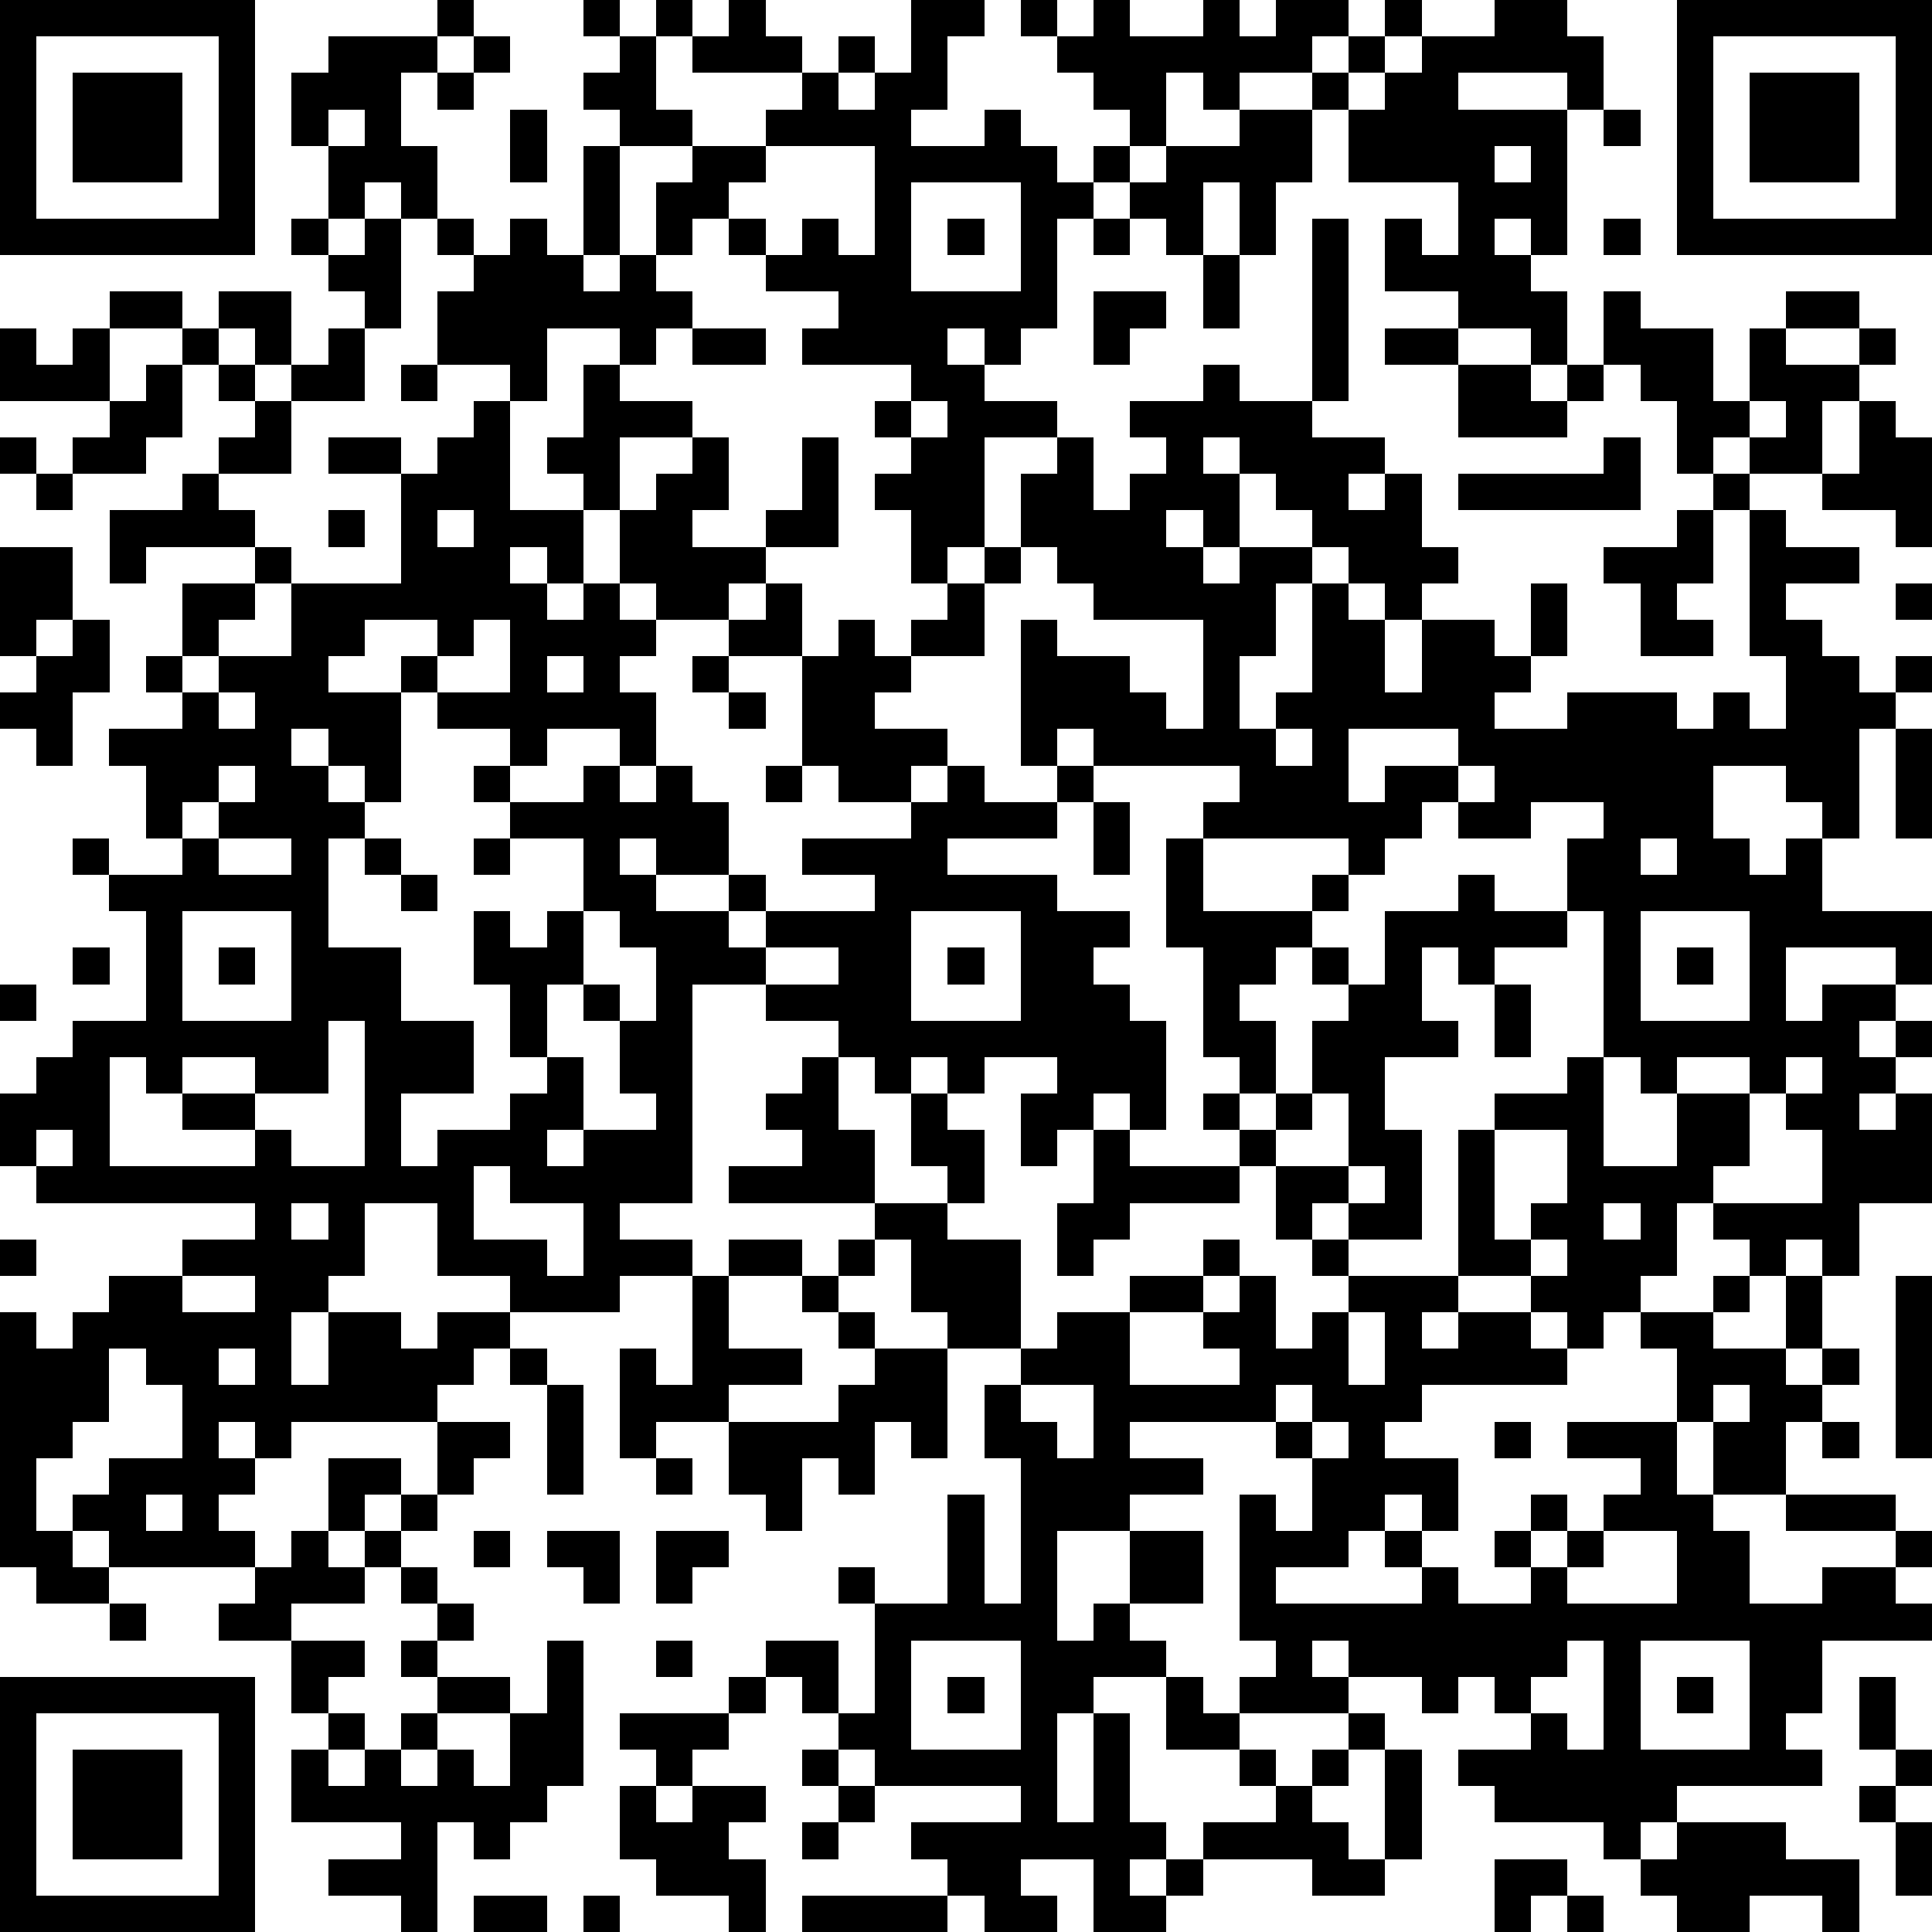
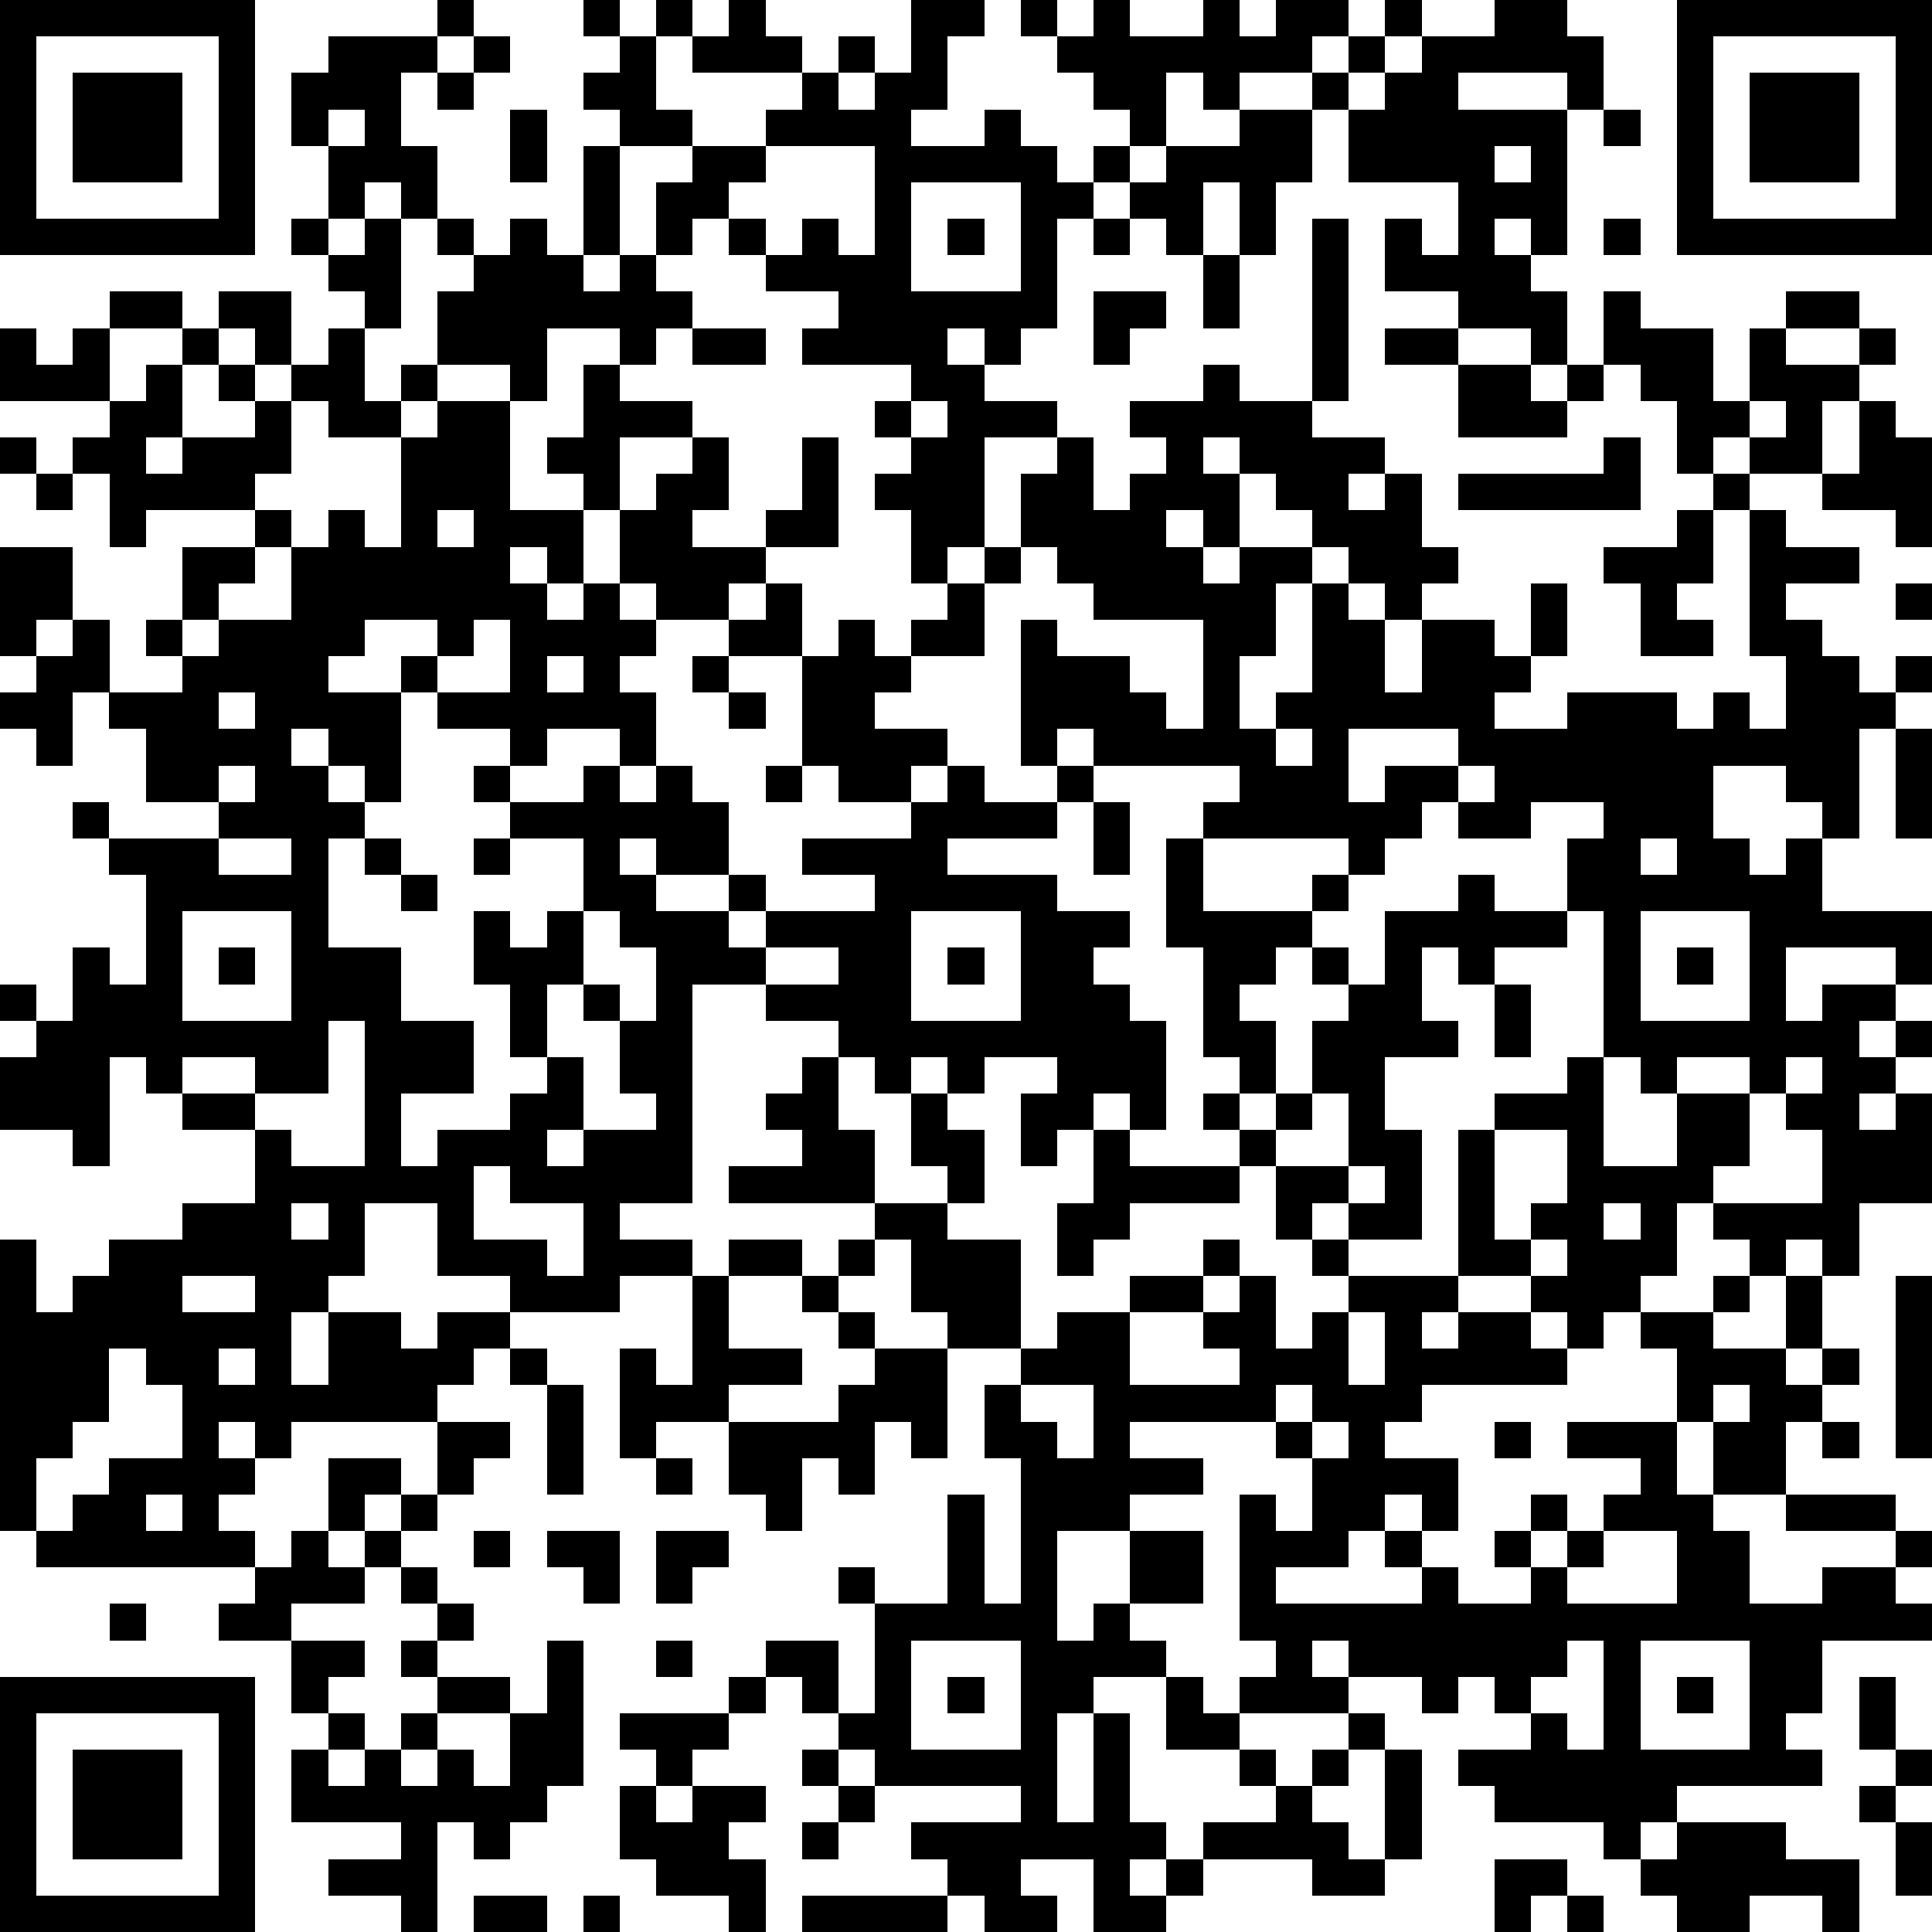
<svg xmlns="http://www.w3.org/2000/svg" version="1.1" width="212" height="212" shape-rendering="crispEdges">
-   <path d="M0 0h7v7h-7zM12 0h1v1h-1zM16 0h1v1h-1zM18 0h1v1h-1zM20 0h1v1h1v1h-3v-1h1zM25 0h2v1h-1v2h-1v1h2v-1h1v1h1v1h1v-1h1v-1h-1v-1h-1v-1h-1v-1h1v1h1v-1h1v1h2v-1h1v1h1v-1h2v1h-1v1h-2v1h-1v-1h-1v2h-1v1h-1v1h-1v3h-1v1h-1v-1h-1v1h1v1h2v1h-2v3h-1v1h-1v-2h-1v-1h1v-1h-1v-1h1v-1h-3v-1h1v-1h-2v-1h-1v-1h-1v1h-1v-2h1v-1h-2v-1h-1v-1h1v-1h1v2h1v1h2v-1h1v-1h1v-1h1v1h-1v1h1v-1h1zM38 0h1v1h-1zM41 0h2v1h1v2h-1v-1h-3v1h3v4h-1v-1h-1v1h1v1h1v2h-1v-1h-2v-1h-2v-2h1v1h1v-2h-3v-2h-1v-1h1v-1h1v1h-1v1h1v-1h1v-1h2zM46 0h7v7h-7zM1 1v5h5v-5zM9 1h3v1h-1v2h1v2h-1v-1h-1v1h-1v-2h-1v-2h1zM13 1h1v1h-1zM47 1v5h5v-5zM2 2h3v3h-3zM12 2h1v1h-1zM48 2h3v3h-3zM9 3v1h1v-1zM14 3h1v2h-1zM34 3h2v2h-1v2h-1v-2h-1v2h-1v-1h-1v-1h1v-1h2zM44 3h1v1h-1zM16 4h1v3h-1zM21 4v1h-1v1h1v1h1v-1h1v1h1v-3zM41 4v1h1v-1zM25 5v3h3v-3zM8 6h1v1h-1zM10 6h1v3h-1v-1h-1v-1h1zM12 6h1v1h-1zM14 6h1v1h1v1h1v-1h1v1h1v1h-1v1h-1v-1h-2v2h-1v-1h-2v-2h1v-1h1zM26 6h1v1h-1zM30 6h1v1h-1zM36 6h1v5h-1zM44 6h1v1h-1zM33 7h1v2h-1zM3 8h2v1h-2zM6 8h2v2h-1v-1h-1zM30 8h2v1h-1v1h-1zM44 8h1v1h2v2h1v-2h1v-1h2v1h-2v1h2v-1h1v1h-1v1h-1v2h-2v-1h-1v1h-1v-2h-1v-1h-1zM0 9h1v1h1v-1h1v2h-3zM5 9h1v1h-1zM9 9h1v2h-2v-1h1zM19 9h2v1h-2zM38 9h2v1h-2zM4 10h1v2h-1v1h-2v-1h1v-1h1zM6 10h1v1h-1zM11 10h1v1h-1zM16 10h1v1h2v1h-2v2h-1v-1h-1v-1h1zM33 10h1v1h2v1h2v1h-1v1h1v-1h1v2h1v1h-1v1h-1v-1h-1v-1h-1v-1h-1v-1h-1v-1h-1v1h1v2h-1v-1h-1v1h1v1h1v-1h2v1h-1v2h-1v2h1v-1h1v-3h1v1h1v2h1v-2h2v1h1v-2h1v2h-1v1h-1v1h2v-1h3v1h1v-1h1v1h1v-2h-1v-4h-1v-1h1v1h1v1h2v1h-2v1h1v1h1v1h1v-1h1v1h-1v1h-1v3h-1v-1h-1v-1h-2v2h1v1h1v-1h1v2h3v2h-1v-1h-3v2h1v-1h2v1h-1v1h1v-1h1v1h-1v1h-1v1h1v-1h1v3h-2v2h-1v-1h-1v1h-1v-1h-1v-1h-1v2h-1v1h-1v1h-1v-1h-1v-1h-2v-4h1v-1h2v-1h1v-4h-1v-2h1v-1h-2v1h-2v-1h-1v1h-1v1h-1v-1h-4v-1h1v-1h-4v-1h-1v1h-1v-4h1v1h2v1h1v1h1v-3h-3v-1h-1v-1h-1v-2h1v-1h1v2h1v-1h1v-1h-1v-1h2zM40 10h2v1h1v-1h1v1h-1v1h-3zM7 11h1v2h-2v-1h1zM13 11h1v3h2v2h-1v-1h-1v1h1v1h1v-1h1v-2h1v-1h1v-1h1v2h-1v1h2v-1h1v-2h1v3h-2v1h-1v1h-2v-1h-1v1h1v1h-1v1h1v2h-1v-1h-2v1h-1v-1h-2v-1h-1v-1h1v-1h-2v1h-1v1h2v3h-1v-1h-1v-1h-1v1h1v1h1v1h-1v3h2v2h2v2h-2v2h1v-1h2v-1h1v-1h-1v-2h-1v-2h1v1h1v-1h1v-2h-2v-1h-1v-1h1v1h2v-1h1v1h1v-1h1v1h1v2h-2v-1h-1v1h1v1h2v-1h1v1h-1v1h1v-1h3v-1h-2v-1h3v-1h-2v-1h-1v-3h-2v-1h1v-1h1v2h1v-1h1v1h1v-1h1v-1h1v-1h1v1h-1v2h-2v1h-1v1h2v1h-1v1h1v-1h1v1h2v-1h1v1h-1v1h-3v1h3v1h2v1h-1v1h1v1h1v3h-1v-1h-1v1h-1v1h-1v-2h1v-1h-2v1h-1v-1h-1v1h-1v-1h-1v-1h-2v-1h-2v6h-2v1h2v1h-2v1h-3v-1h-2v-2h-2v2h-1v1h-1v2h1v-2h2v1h1v-1h2v1h-1v1h-1v1h-4v1h-1v-1h-1v1h1v1h-1v1h1v1h-4v-1h-1v-1h1v-1h2v-2h-1v-1h-1v2h-1v1h-1v2h1v1h1v1h-2v-1h-1v-7h1v1h1v-1h1v-1h2v-1h2v-1h-6v-1h-1v-2h1v-1h1v-1h2v-3h-1v-1h-1v-1h1v1h2v-1h-1v-2h-1v-1h2v-1h-1v-1h1v-2h2v-1h-3v1h-1v-2h2v-1h1v1h1v1h1v1h-1v1h-1v1h-1v1h1v-1h2v-2h3v-3h-2v-1h2v1h1v-1h1zM25 11v1h1v-1zM48 11v1h1v-1zM51 11h1v1h1v3h-1v-1h-2v-1h1zM0 12h1v1h-1zM44 12h1v2h-5v-1h4zM1 13h1v1h-1zM9 14h1v1h-1zM12 14v1h1v-1zM46 14h1v2h-1v1h1v1h-2v-2h-1v-1h2zM0 15h2v2h-1v1h-1zM52 16h1v1h-1zM2 17h1v2h-1v2h-1v-1h-1v-1h1v-1h1zM13 17v1h-1v1h2v-2zM15 18v1h1v-1zM19 18h1v1h-1zM6 19v1h1v-1zM20 19h1v1h-1zM35 20v1h1v-1zM37 20v2h1v-1h2v-1zM52 20h1v3h-1zM6 21v1h-1v1h1v-1h1v-1zM21 21h1v1h-1zM40 21v1h1v-1zM30 22h1v2h-1zM6 23v1h2v-1zM10 23h1v1h-1zM13 23h1v1h-1zM32 23h1v2h3v-1h1v1h-1v1h-1v1h-1v1h1v2h-1v-1h-1v-3h-1zM45 23v1h1v-1zM11 24h1v1h-1zM40 24h1v1h2v1h-2v1h-1v-1h-1v2h1v1h-2v2h1v3h-2v-1h-1v1h-1v-2h-1v-1h-1v-1h1v1h1v-1h1v-2h1v-1h-1v-1h1v1h1v-2h2zM5 25v3h3v-3zM16 25v2h-1v2h1v2h-1v1h1v-1h2v-1h-1v-2h-1v-1h1v1h1v-2h-1v-1zM25 25v3h3v-3zM45 25v3h3v-3zM2 26h1v1h-1zM6 26h1v1h-1zM21 26v1h2v-1zM26 26h1v1h-1zM46 26h1v1h-1zM0 27h1v1h-1zM41 27h1v2h-1zM9 28v2h-2v-1h-2v1h-1v-1h-1v3h4v-1h-2v-1h2v1h1v1h2v-4zM22 29h1v2h1v2h-4v-1h2v-1h-1v-1h1zM44 29v3h2v-2h-1v-1zM46 29v1h2v-1zM49 29v1h-1v2h-1v1h3v-2h-1v-1h1v-1zM25 30h1v1h1v2h-1v-1h-1zM36 30v1h-1v1h2v-2zM1 31v1h1v-1zM30 31h1v1h3v1h-3v1h-1v1h-1v-2h1zM41 31v3h1v-1h1v-2zM13 32v2h2v1h1v-2h-2v-1zM37 32v1h1v-1zM8 33v1h1v-1zM24 33h2v1h2v3h-2v-1h-1v-2h-1zM44 33v1h1v-1zM0 34h1v1h-1zM20 34h2v1h-2zM23 34h1v1h-1zM33 34h1v1h-1zM36 34h1v1h-1zM42 34v1h1v-1zM5 35v1h2v-1zM19 35h1v2h2v1h-2v1h-2v1h-1v-3h1v1h1zM22 35h1v1h-1zM31 35h2v1h-2zM34 35h1v2h1v-1h1v-1h3v1h-1v1h1v-1h2v1h1v1h-4v1h-1v1h2v2h-1v-1h-1v1h-1v1h-2v1h4v-1h-1v-1h1v1h1v1h2v-1h-1v-1h1v-1h1v1h-1v1h1v-1h1v-1h1v-1h-2v-1h3v-2h-1v-1h2v-1h1v1h-1v1h2v-2h1v2h-1v1h1v-1h1v1h-1v1h-1v2h-2v-2h-1v2h1v1h1v2h2v-1h2v-1h-3v-1h3v1h1v1h-1v1h1v1h-3v2h-1v1h1v1h-4v1h-1v1h-1v-1h-3v-1h-1v-1h2v-1h-1v-1h-1v1h-1v-1h-2v-1h-1v1h1v1h-3v-1h1v-1h-1v-4h1v1h1v-2h-1v-1h-4v1h2v1h-2v1h-2v3h1v-1h1v-2h2v2h-2v1h1v1h-2v1h-1v3h1v-3h1v3h1v1h-1v1h1v-1h1v-1h2v-1h-1v-1h-2v-2h1v1h1v1h1v1h1v-1h1v-1h1v1h-1v1h-1v1h1v1h1v-3h1v3h-1v1h-2v-1h-3v1h-1v1h-2v-2h-2v1h1v1h-2v-1h-1v-1h-1v-1h3v-1h-4v-1h-1v-1h-1v-1h-1v-1h2v2h1v-3h-1v-1h1v1h2v-3h1v3h1v-4h-1v-2h1v-1h1v-1h2v2h3v-1h-1v-1h1zM52 35h1v5h-1zM23 36h1v1h-1zM37 36v2h1v-2zM6 37v1h1v-1zM14 37h1v1h-1zM24 37h2v3h-1v-1h-1v2h-1v-1h-1v2h-1v-1h-1v-2h3v-1h1zM15 38h1v3h-1zM28 38v1h1v1h1v-2zM35 38v1h1v-1zM47 38v1h1v-1zM12 39h2v1h-1v1h-1zM36 39v1h1v-1zM41 39h1v1h-1zM50 39h1v1h-1zM9 40h2v1h-1v1h-1zM18 40h1v1h-1zM4 41v1h1v-1zM11 41h1v1h-1zM8 42h1v1h1v-1h1v1h-1v1h-2v1h-2v-1h1v-1h1zM13 42h1v1h-1zM15 42h2v2h-1v-1h-1zM18 42h2v1h-1v1h-1zM44 42v1h-1v1h3v-2zM11 43h1v1h-1zM3 44h1v1h-1zM12 44h1v1h-1zM8 45h2v1h-1v1h-1zM11 45h1v1h-1zM15 45h1v4h-1v1h-1v1h-1v-1h-1v3h-1v-1h-2v-1h2v-1h-3v-2h1v-1h1v1h-1v1h1v-1h1v-1h1v-1h2v1h-2v1h-1v1h1v-1h1v1h1v-2h1zM18 45h1v1h-1zM25 45v3h3v-3zM43 45v1h-1v1h1v1h1v-3zM45 45v3h3v-3zM0 46h7v7h-7zM20 46h1v1h-1zM26 46h1v1h-1zM46 46h1v1h-1zM51 46h1v2h-1zM1 47v5h5v-5zM17 47h3v1h-1v1h-1v-1h-1zM2 48h3v3h-3zM22 48h1v1h-1zM52 48h1v1h-1zM17 49h1v1h1v-1h2v1h-1v1h1v2h-1v-1h-2v-1h-1zM23 49h1v1h-1zM51 49h1v1h-1zM22 50h1v1h-1zM46 50h3v1h2v2h-1v-1h-2v1h-2v-1h-1v-1h1zM52 50h1v2h-1zM41 51h2v1h-1v1h-1zM13 52h2v1h-2zM16 52h1v1h-1zM22 52h4v1h-4zM43 52h1v1h-1z" style="fill:#000" transform="translate(0,0) scale(4)" />
+   <path d="M0 0h7v7h-7zM12 0h1v1h-1zM16 0h1v1h-1zM18 0h1v1h-1zM20 0h1v1h1v1h-3v-1h1zM25 0h2v1h-1v2h-1v1h2v-1h1v1h1v1h1v-1h1v-1h-1v-1h-1v-1h-1v-1h1v1h1v-1h1v1h2v-1h1v1h1v-1h2v1h-1v1h-2v1h-1v-1h-1v2h-1v1h-1v1h-1v3h-1v1h-1v-1h-1v1h1v1h2v1h-2v3h-1v1h-1v-2h-1v-1h1v-1h-1v-1h1v-1h-3v-1h1v-1h-2v-1h-1v-1h-1v1h-1v-2h1v-1h-2v-1h-1v-1h1v-1h1v2h1v1h2v-1h1v-1h1v-1h1v1h-1v1h1v-1h1zM38 0h1v1h-1zM41 0h2v1h1v2h-1v-1h-3v1h3v4h-1v-1h-1v1h1v1h1v2h-1v-1h-2v-1h-2v-2h1v1h1v-2h-3v-2h-1v-1h1v-1h1v1h-1v1h1v-1h1v-1h2zM46 0h7v7h-7zM1 1v5h5v-5zM9 1h3v1h-1v2h1v2h-1v-1h-1v1h-1v-2h-1v-2h1zM13 1h1v1h-1zM47 1v5h5v-5zM2 2h3v3h-3zM12 2h1v1h-1zM48 2h3v3h-3zM9 3v1h1v-1zM14 3h1v2h-1zM34 3h2v2h-1v2h-1v-2h-1v2h-1v-1h-1v-1h1v-1h2zM44 3h1v1h-1zM16 4h1v3h-1zM21 4v1h-1v1h1v1h1v-1h1v1h1v-3zM41 4v1h1v-1zM25 5v3h3v-3zM8 6h1v1h-1zM10 6h1v3h-1v-1h-1v-1h1zM12 6h1v1h-1zM14 6h1v1h1v1h1v-1h1v1h1v1h-1v1h-1v-1h-2v2h-1v-1h-2v-2h1v-1h1zM26 6h1v1h-1zM30 6h1v1h-1zM36 6h1v5h-1zM44 6h1v1h-1zM33 7h1v2h-1zM3 8h2v1h-2zM6 8h2v2h-1v-1h-1zM30 8h2v1h-1v1h-1zM44 8h1v1h2v2h1v-2h1v-1h2v1h-2v1h2v-1h1v1h-1v1h-1v2h-2v-1h-1v1h-1v-2h-1v-1h-1zM0 9h1v1h1v-1h1v2h-3zM5 9h1v1h-1zM9 9h1v2h-2v-1h1zM19 9h2v1h-2zM38 9h2v1h-2zM4 10h1v2h-1v1h-2v-1h1v-1h1zM6 10h1v1h-1zM11 10h1v1h-1zM16 10h1v1h2v1h-2v2h-1v-1h-1v-1h1zM33 10h1v1h2v1h2v1h-1v1h1v-1h1v2h1v1h-1v1h-1v-1h-1v-1h-1v-1h-1v-1h-1v-1h-1v1h1v2h-1v-1h-1v1h1v1h1v-1h2v1h-1v2h-1v2h1v-1h1v-3h1v1h1v2h1v-2h2v1h1v-2h1v2h-1v1h-1v1h2v-1h3v1h1v-1h1v1h1v-2h-1v-4h-1v-1h1v1h1v1h2v1h-2v1h1v1h1v1h1v-1h1v1h-1v1h-1v3h-1v-1h-1v-1h-2v2h1v1h1v-1h1v2h3v2h-1v-1h-3v2h1v-1h2v1h-1v1h1v-1h1v1h-1v1h-1v1h1v-1h1v3h-2v2h-1v-1h-1v1h-1v-1h-1v-1h-1v2h-1v1h-1v1h-1v-1h-1v-1h-2v-4h1v-1h2v-1h1v-4h-1v-2h1v-1h-2v1h-2v-1h-1v1h-1v1h-1v-1h-4v-1h1v-1h-4v-1h-1v1h-1v-4h1v1h2v1h1v1h1v-3h-3v-1h-1v-1h-1v-2h1v-1h1v2h1v-1h1v-1h-1v-1h2zM40 10h2v1h1v-1h1v1h-1v1h-3zM7 11h1v2h-2v-1h1zM13 11h1v3h2v2h-1v-1h-1v1h1v1h1v-1h1v-2h1v-1h1v-1h1v2h-1v1h2v-1h1v-2h1v3h-2v1h-1v1h-2v-1h-1v1h1v1h-1v1h1v2h-1v-1h-2v1h-1v-1h-2v-1h-1v-1h1v-1h-2v1h-1v1h2v3h-1v-1h-1v-1h-1v1h1v1h1v1h-1v3h2v2h2v2h-2v2h1v-1h2v-1h1v-1h-1v-2h-1v-2h1v1h1v-1h1v-2h-2v-1h-1v-1h1v1h2v-1h1v1h1v-1h1v1h1v2h-2v-1h-1v1h1v1h2v-1h1v1h-1v1h1v-1h3v-1h-2v-1h3v-1h-2v-1h-1v-3h-2v-1h1v-1h1v2h1v-1h1v1h1v-1h1v-1h1v-1h1v1h-1v2h-2v1h-1v1h2v1h-1v1h1v-1h1v1h2v-1h1v1h-1v1h-3v1h3v1h2v1h-1v1h1v1h1v3h-1v-1h-1v1h-1v1h-1v-2h1v-1h-2v1h-1v-1h-1v1h-1v-1h-1v-1h-2v-1h-2v6h-2v1h2v1h-2v1h-3v-1h-2v-2h-2v2h-1v1h-1v2h1v-2h2v1h1v-1h2v1h-1v1h-1v1h-4v1h-1v-1h-1v1h1v1h-1v1h1v1h-4v-1h-1v-1h1v-1h2v-2h-1v-1h-1v2h-1v1h-1v2h1h1v1h-2v-1h-1v-7h1v1h1v-1h1v-1h2v-1h2v-1h-6v-1h-1v-2h1v-1h1v-1h2v-3h-1v-1h-1v-1h1v1h2v-1h-1v-2h-1v-1h2v-1h-1v-1h1v-2h2v-1h-3v1h-1v-2h2v-1h1v1h1v1h1v1h-1v1h-1v1h-1v1h1v-1h2v-2h3v-3h-2v-1h2v1h1v-1h1zM25 11v1h1v-1zM48 11v1h1v-1zM51 11h1v1h1v3h-1v-1h-2v-1h1zM0 12h1v1h-1zM44 12h1v2h-5v-1h4zM1 13h1v1h-1zM9 14h1v1h-1zM12 14v1h1v-1zM46 14h1v2h-1v1h1v1h-2v-2h-1v-1h2zM0 15h2v2h-1v1h-1zM52 16h1v1h-1zM2 17h1v2h-1v2h-1v-1h-1v-1h1v-1h1zM13 17v1h-1v1h2v-2zM15 18v1h1v-1zM19 18h1v1h-1zM6 19v1h1v-1zM20 19h1v1h-1zM35 20v1h1v-1zM37 20v2h1v-1h2v-1zM52 20h1v3h-1zM6 21v1h-1v1h1v-1h1v-1zM21 21h1v1h-1zM40 21v1h1v-1zM30 22h1v2h-1zM6 23v1h2v-1zM10 23h1v1h-1zM13 23h1v1h-1zM32 23h1v2h3v-1h1v1h-1v1h-1v1h-1v1h1v2h-1v-1h-1v-3h-1zM45 23v1h1v-1zM11 24h1v1h-1zM40 24h1v1h2v1h-2v1h-1v-1h-1v2h1v1h-2v2h1v3h-2v-1h-1v1h-1v-2h-1v-1h-1v-1h1v1h1v-1h1v-2h1v-1h-1v-1h1v1h1v-2h2zM5 25v3h3v-3zM16 25v2h-1v2h1v2h-1v1h1v-1h2v-1h-1v-2h-1v-1h1v1h1v-2h-1v-1zM25 25v3h3v-3zM45 25v3h3v-3zM2 26h1v1h-1zM6 26h1v1h-1zM21 26v1h2v-1zM26 26h1v1h-1zM46 26h1v1h-1zM0 27h1v1h-1zM41 27h1v2h-1zM9 28v2h-2v-1h-2v1h-1v-1h-1v3h4v-1h-2v-1h2v1h1v1h2v-4zM22 29h1v2h1v2h-4v-1h2v-1h-1v-1h1zM44 29v3h2v-2h-1v-1zM46 29v1h2v-1zM49 29v1h-1v2h-1v1h3v-2h-1v-1h1v-1zM25 30h1v1h1v2h-1v-1h-1zM36 30v1h-1v1h2v-2zM1 31v1h1v-1zM30 31h1v1h3v1h-3v1h-1v1h-1v-2h1zM41 31v3h1v-1h1v-2zM13 32v2h2v1h1v-2h-2v-1zM37 32v1h1v-1zM8 33v1h1v-1zM24 33h2v1h2v3h-2v-1h-1v-2h-1zM44 33v1h1v-1zM0 34h1v1h-1zM20 34h2v1h-2zM23 34h1v1h-1zM33 34h1v1h-1zM36 34h1v1h-1zM42 34v1h1v-1zM5 35v1h2v-1zM19 35h1v2h2v1h-2v1h-2v1h-1v-3h1v1h1zM22 35h1v1h-1zM31 35h2v1h-2zM34 35h1v2h1v-1h1v-1h3v1h-1v1h1v-1h2v1h1v1h-4v1h-1v1h2v2h-1v-1h-1v1h-1v1h-2v1h4v-1h-1v-1h1v1h1v1h2v-1h-1v-1h1v-1h1v1h-1v1h1v-1h1v-1h1v-1h-2v-1h3v-2h-1v-1h2v-1h1v1h-1v1h2v-2h1v2h-1v1h1v-1h1v1h-1v1h-1v2h-2v-2h-1v2h1v1h1v2h2v-1h2v-1h-3v-1h3v1h1v1h-1v1h1v1h-3v2h-1v1h1v1h-4v1h-1v1h-1v-1h-3v-1h-1v-1h2v-1h-1v-1h-1v1h-1v-1h-2v-1h-1v1h1v1h-3v-1h1v-1h-1v-4h1v1h1v-2h-1v-1h-4v1h2v1h-2v1h-2v3h1v-1h1v-2h2v2h-2v1h1v1h-2v1h-1v3h1v-3h1v3h1v1h-1v1h1v-1h1v-1h2v-1h-1v-1h-2v-2h1v1h1v1h1v1h1v-1h1v-1h1v1h-1v1h-1v1h1v1h1v-3h1v3h-1v1h-2v-1h-3v1h-1v1h-2v-2h-2v1h1v1h-2v-1h-1v-1h-1v-1h3v-1h-4v-1h-1v-1h-1v-1h-1v-1h2v2h1v-3h-1v-1h1v1h2v-3h1v3h1v-4h-1v-2h1v-1h1v-1h2v2h3v-1h-1v-1h1zM52 35h1v5h-1zM23 36h1v1h-1zM37 36v2h1v-2zM6 37v1h1v-1zM14 37h1v1h-1zM24 37h2v3h-1v-1h-1v2h-1v-1h-1v2h-1v-1h-1v-2h3v-1h1zM15 38h1v3h-1zM28 38v1h1v1h1v-2zM35 38v1h1v-1zM47 38v1h1v-1zM12 39h2v1h-1v1h-1zM36 39v1h1v-1zM41 39h1v1h-1zM50 39h1v1h-1zM9 40h2v1h-1v1h-1zM18 40h1v1h-1zM4 41v1h1v-1zM11 41h1v1h-1zM8 42h1v1h1v-1h1v1h-1v1h-2v1h-2v-1h1v-1h1zM13 42h1v1h-1zM15 42h2v2h-1v-1h-1zM18 42h2v1h-1v1h-1zM44 42v1h-1v1h3v-2zM11 43h1v1h-1zM3 44h1v1h-1zM12 44h1v1h-1zM8 45h2v1h-1v1h-1zM11 45h1v1h-1zM15 45h1v4h-1v1h-1v1h-1v-1h-1v3h-1v-1h-2v-1h2v-1h-3v-2h1v-1h1v1h-1v1h1v-1h1v-1h1v-1h2v1h-2v1h-1v1h1v-1h1v1h1v-2h1zM18 45h1v1h-1zM25 45v3h3v-3zM43 45v1h-1v1h1v1h1v-3zM45 45v3h3v-3zM0 46h7v7h-7zM20 46h1v1h-1zM26 46h1v1h-1zM46 46h1v1h-1zM51 46h1v2h-1zM1 47v5h5v-5zM17 47h3v1h-1v1h-1v-1h-1zM2 48h3v3h-3zM22 48h1v1h-1zM52 48h1v1h-1zM17 49h1v1h1v-1h2v1h-1v1h1v2h-1v-1h-2v-1h-1zM23 49h1v1h-1zM51 49h1v1h-1zM22 50h1v1h-1zM46 50h3v1h2v2h-1v-1h-2v1h-2v-1h-1v-1h1zM52 50h1v2h-1zM41 51h2v1h-1v1h-1zM13 52h2v1h-2zM16 52h1v1h-1zM22 52h4v1h-4zM43 52h1v1h-1z" style="fill:#000" transform="translate(0,0) scale(4)" />
</svg>